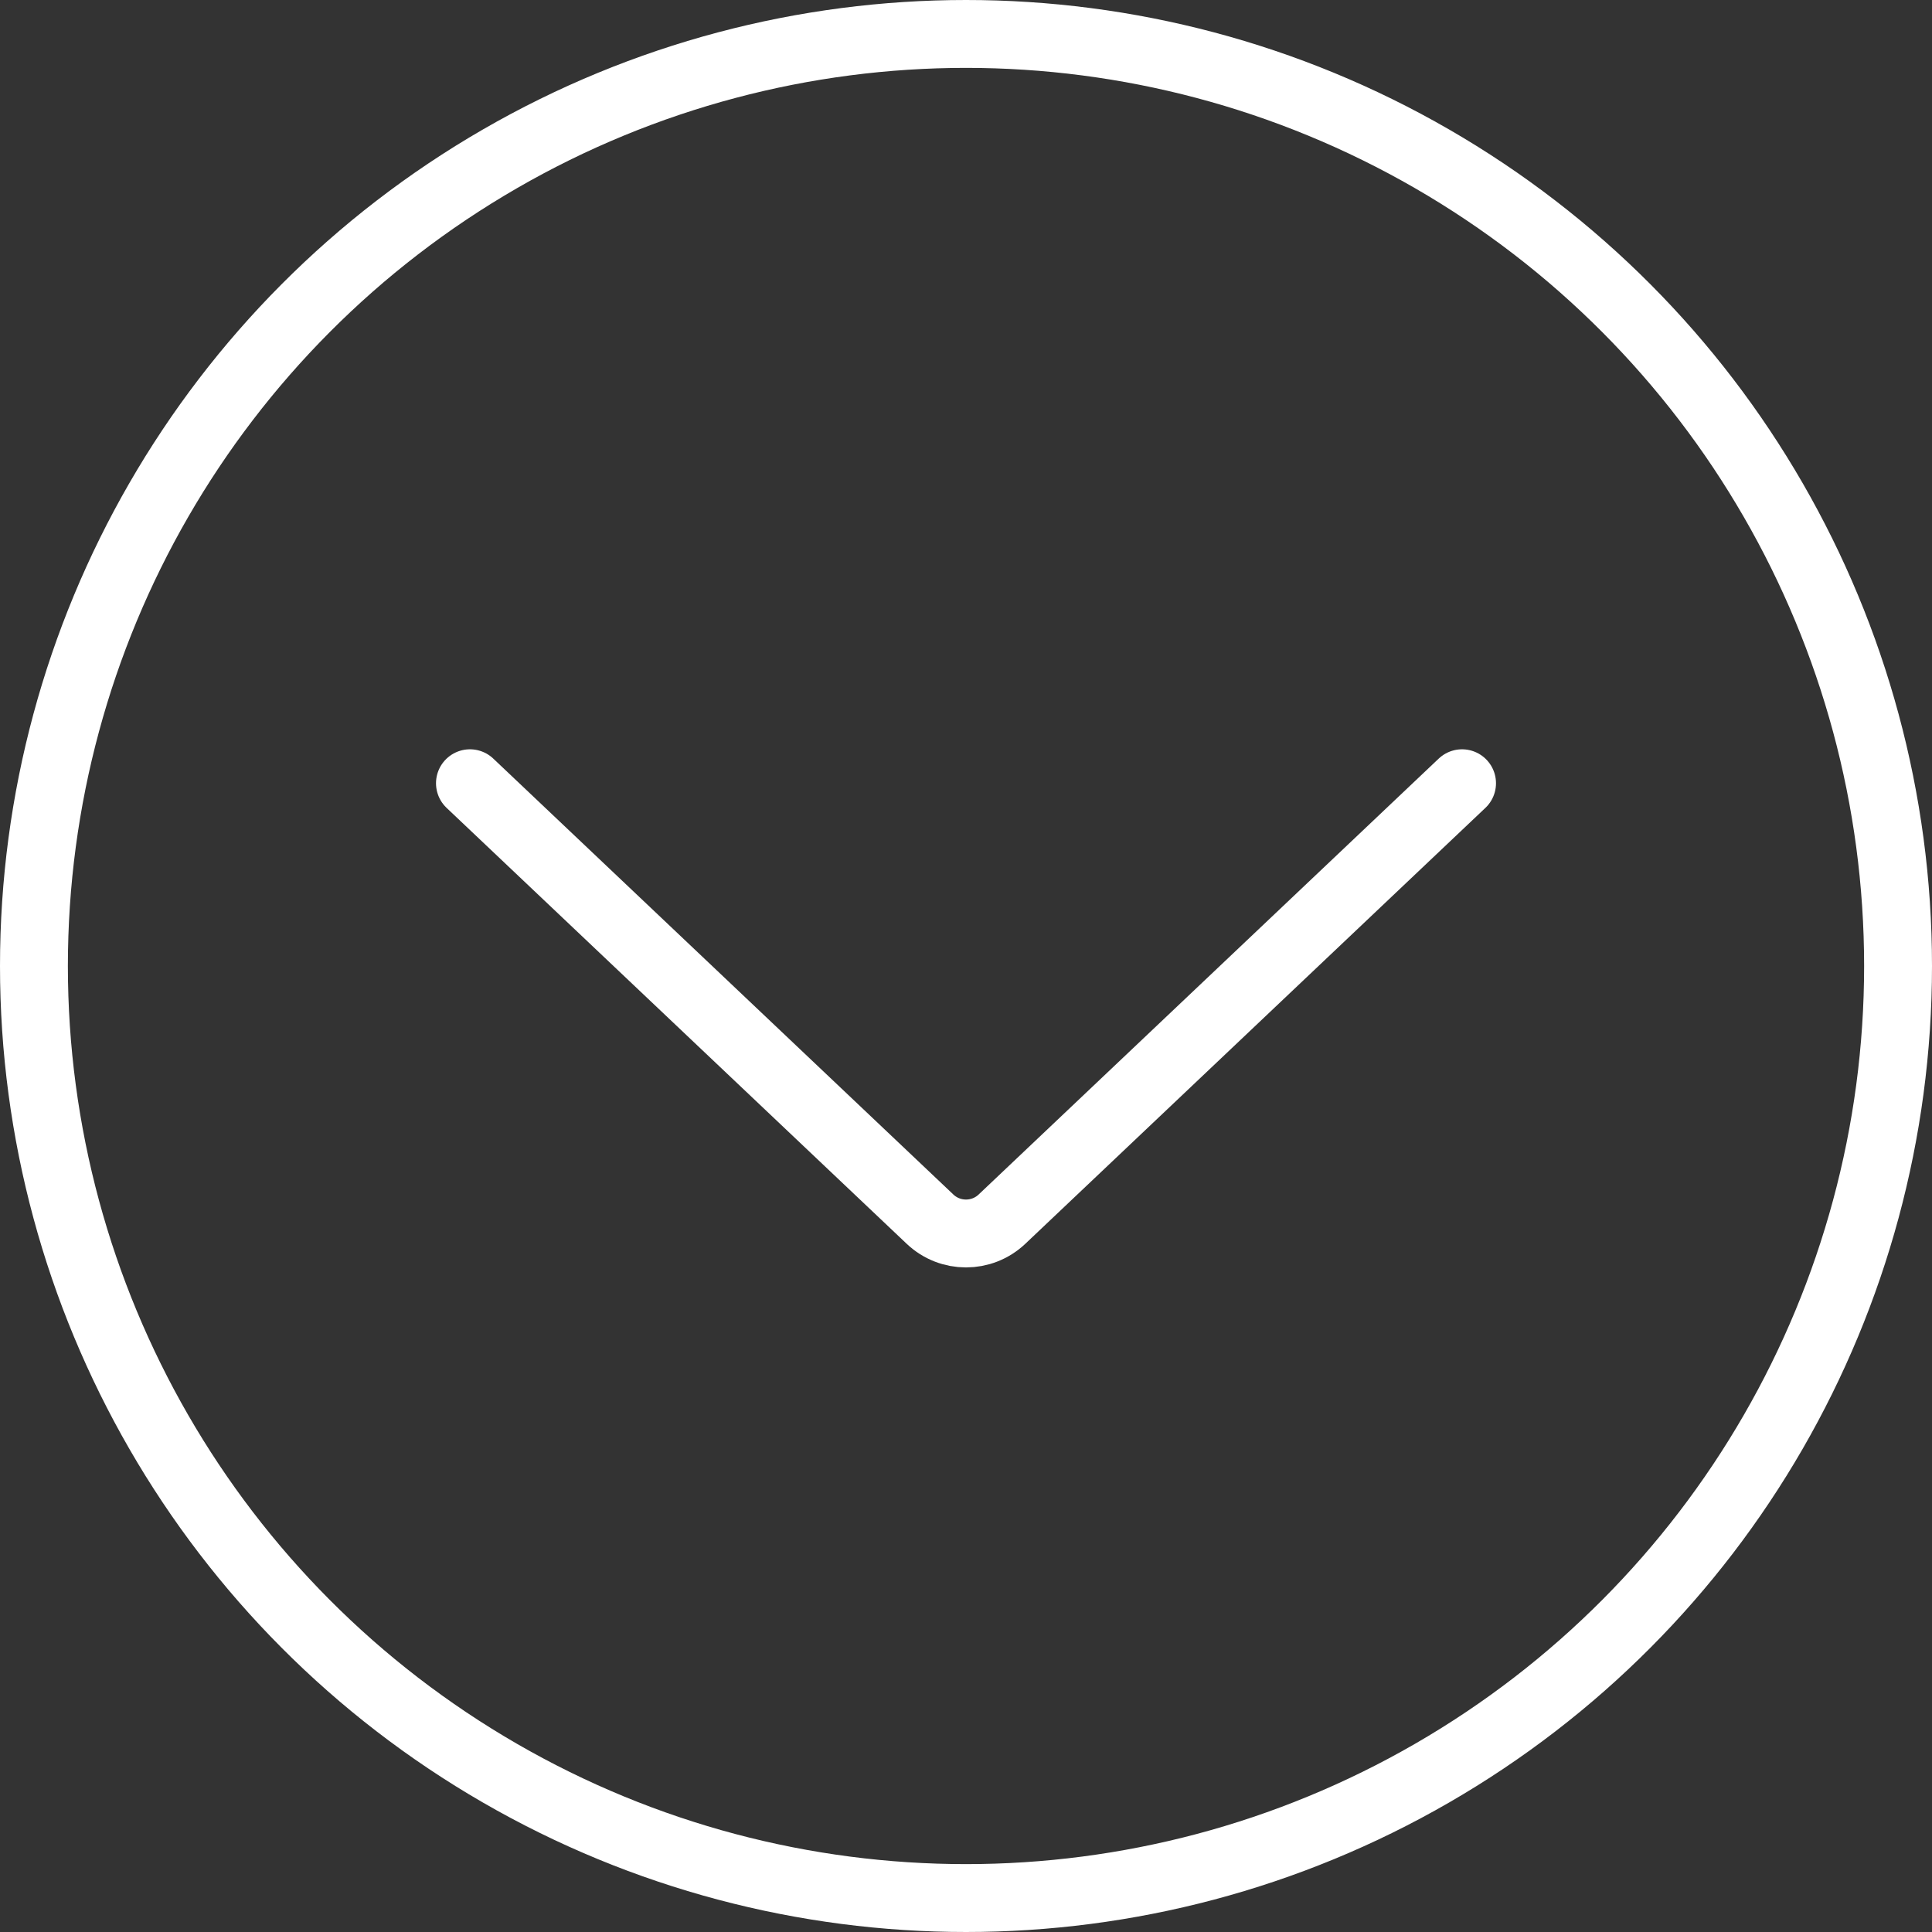
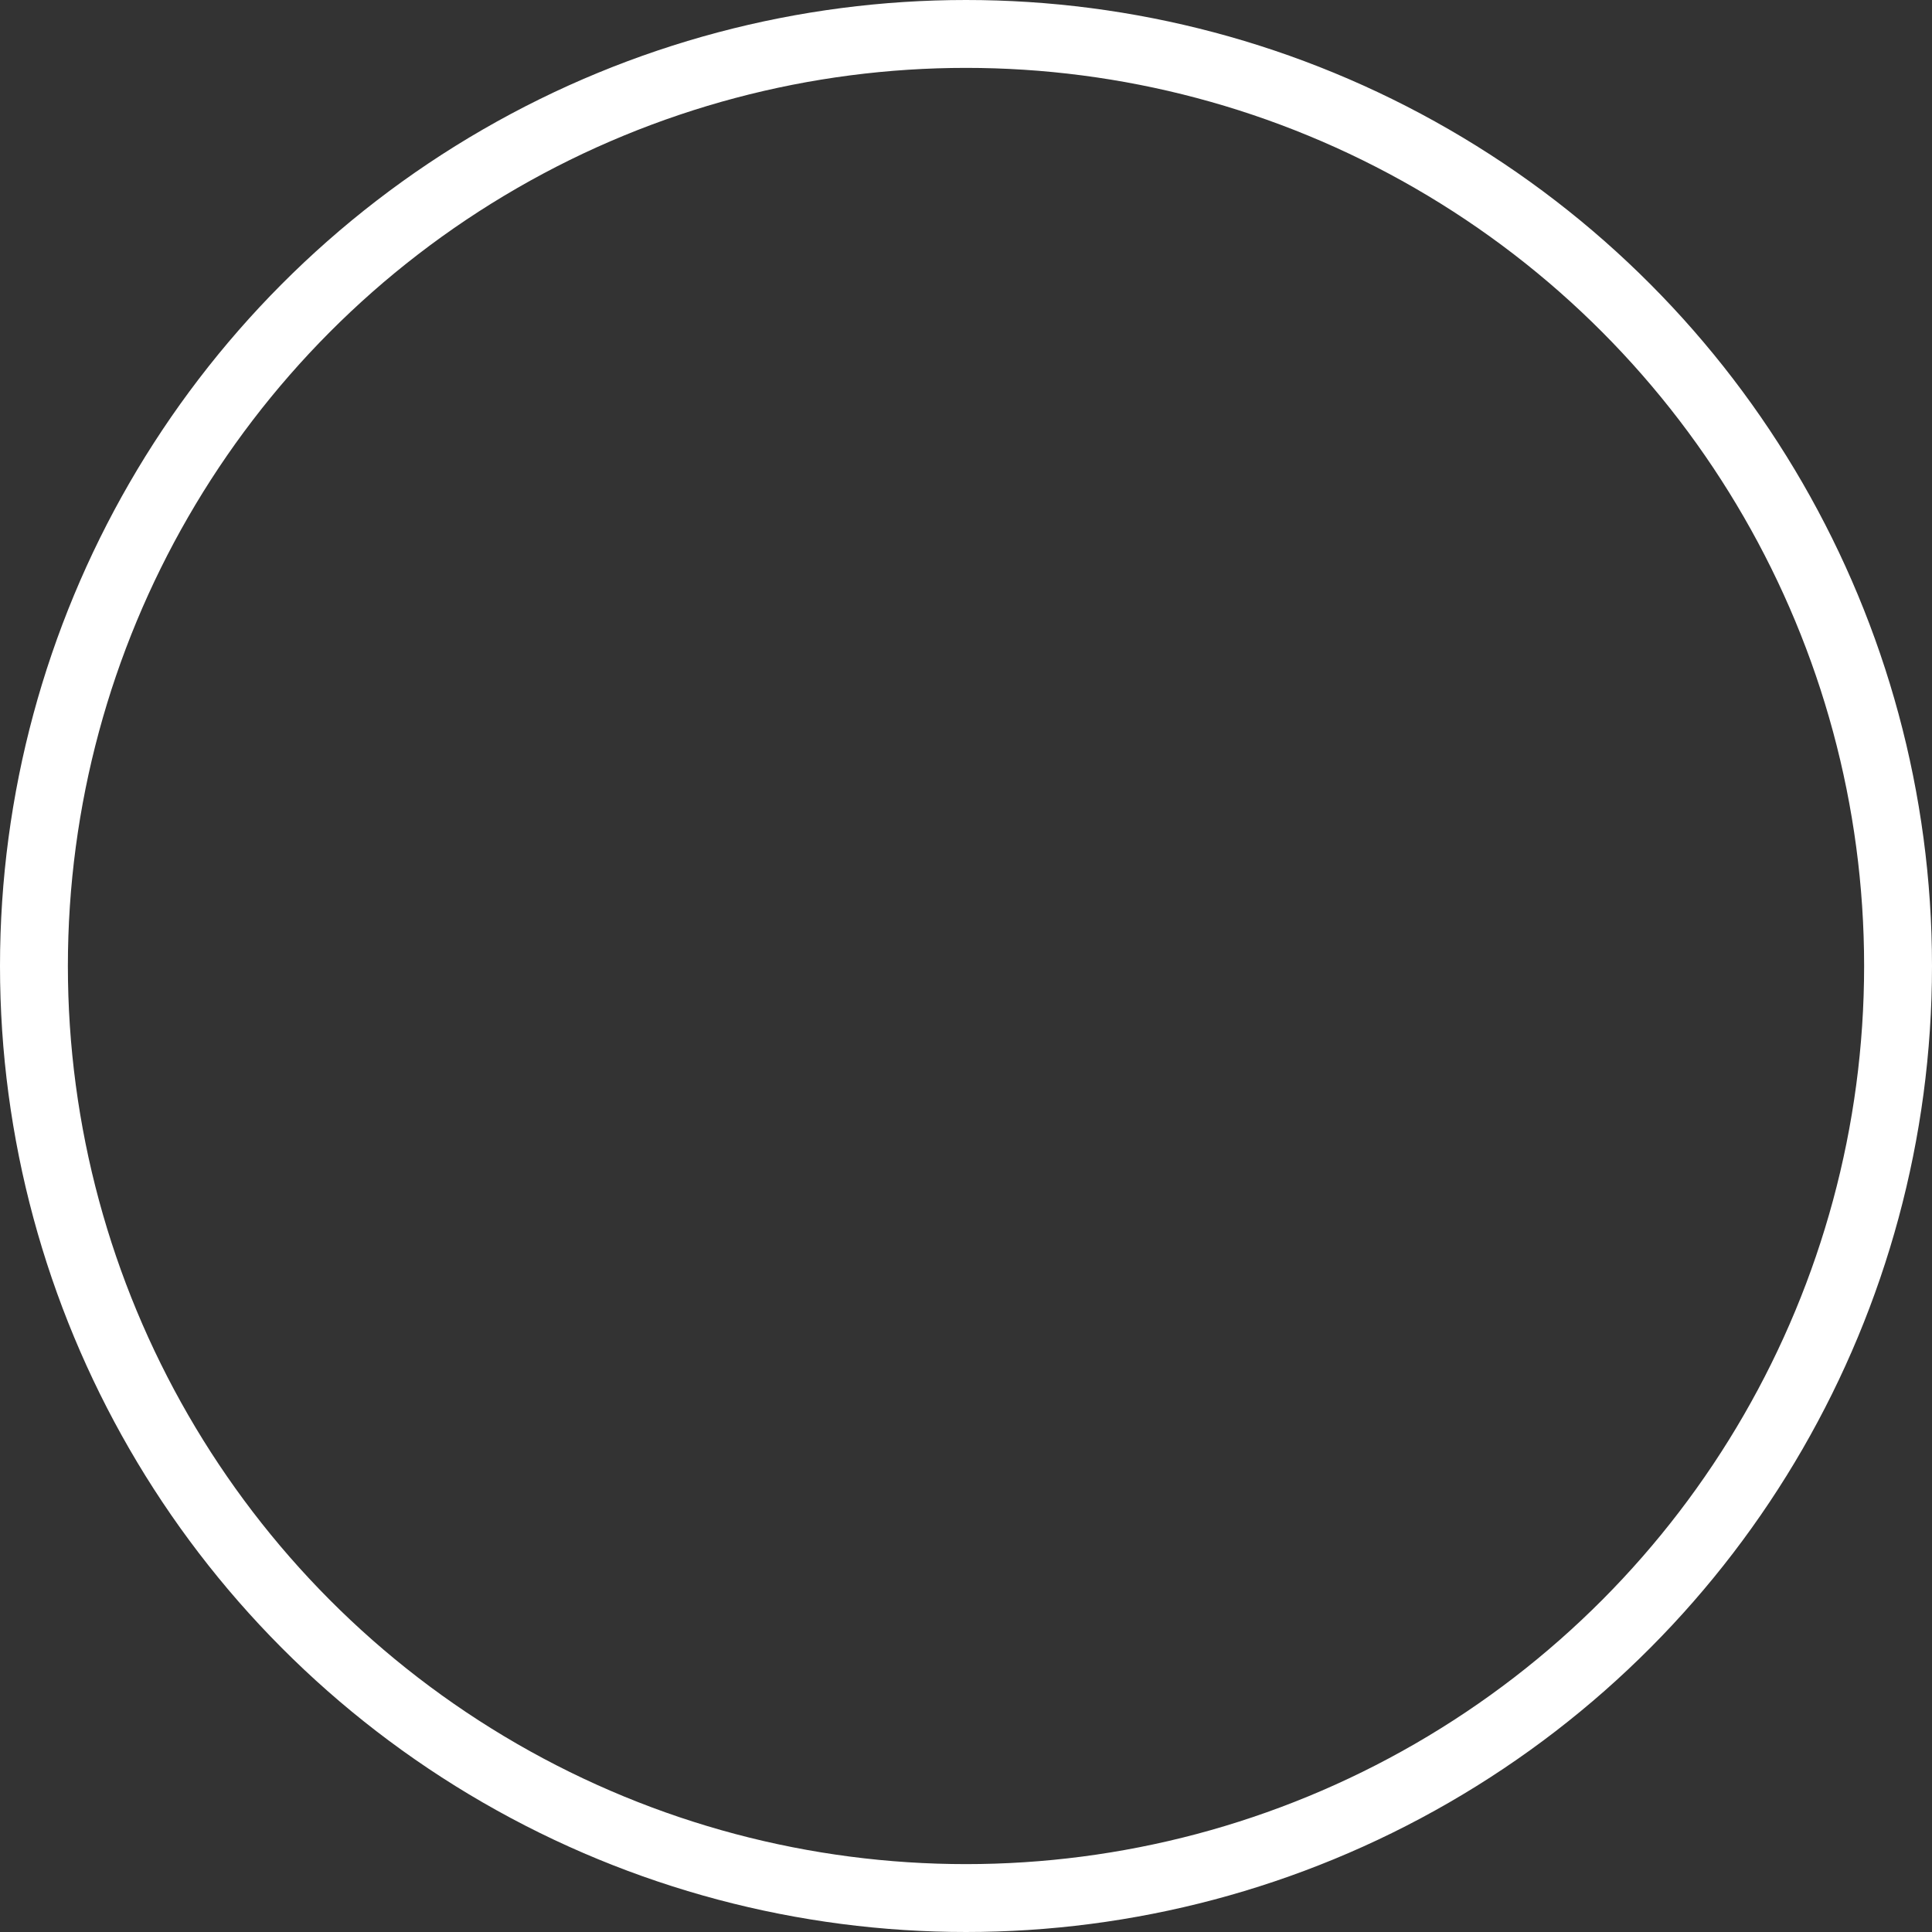
<svg xmlns="http://www.w3.org/2000/svg" width="37" height="37" viewBox="0 0 37 37" fill="none">
  <rect x="0" y="0" width="37" height="37" fill="#333333" stroke="none" />
  <circle cx="18.5" cy="18.5" r="17.85" stroke="white" stroke-width="1.3" />
-   <path d="M28 15L19.188 23.349C18.802 23.714 18.198 23.714 17.812 23.349L9 15" stroke="white" stroke-width="1.3" stroke-linecap="round" />
</svg>